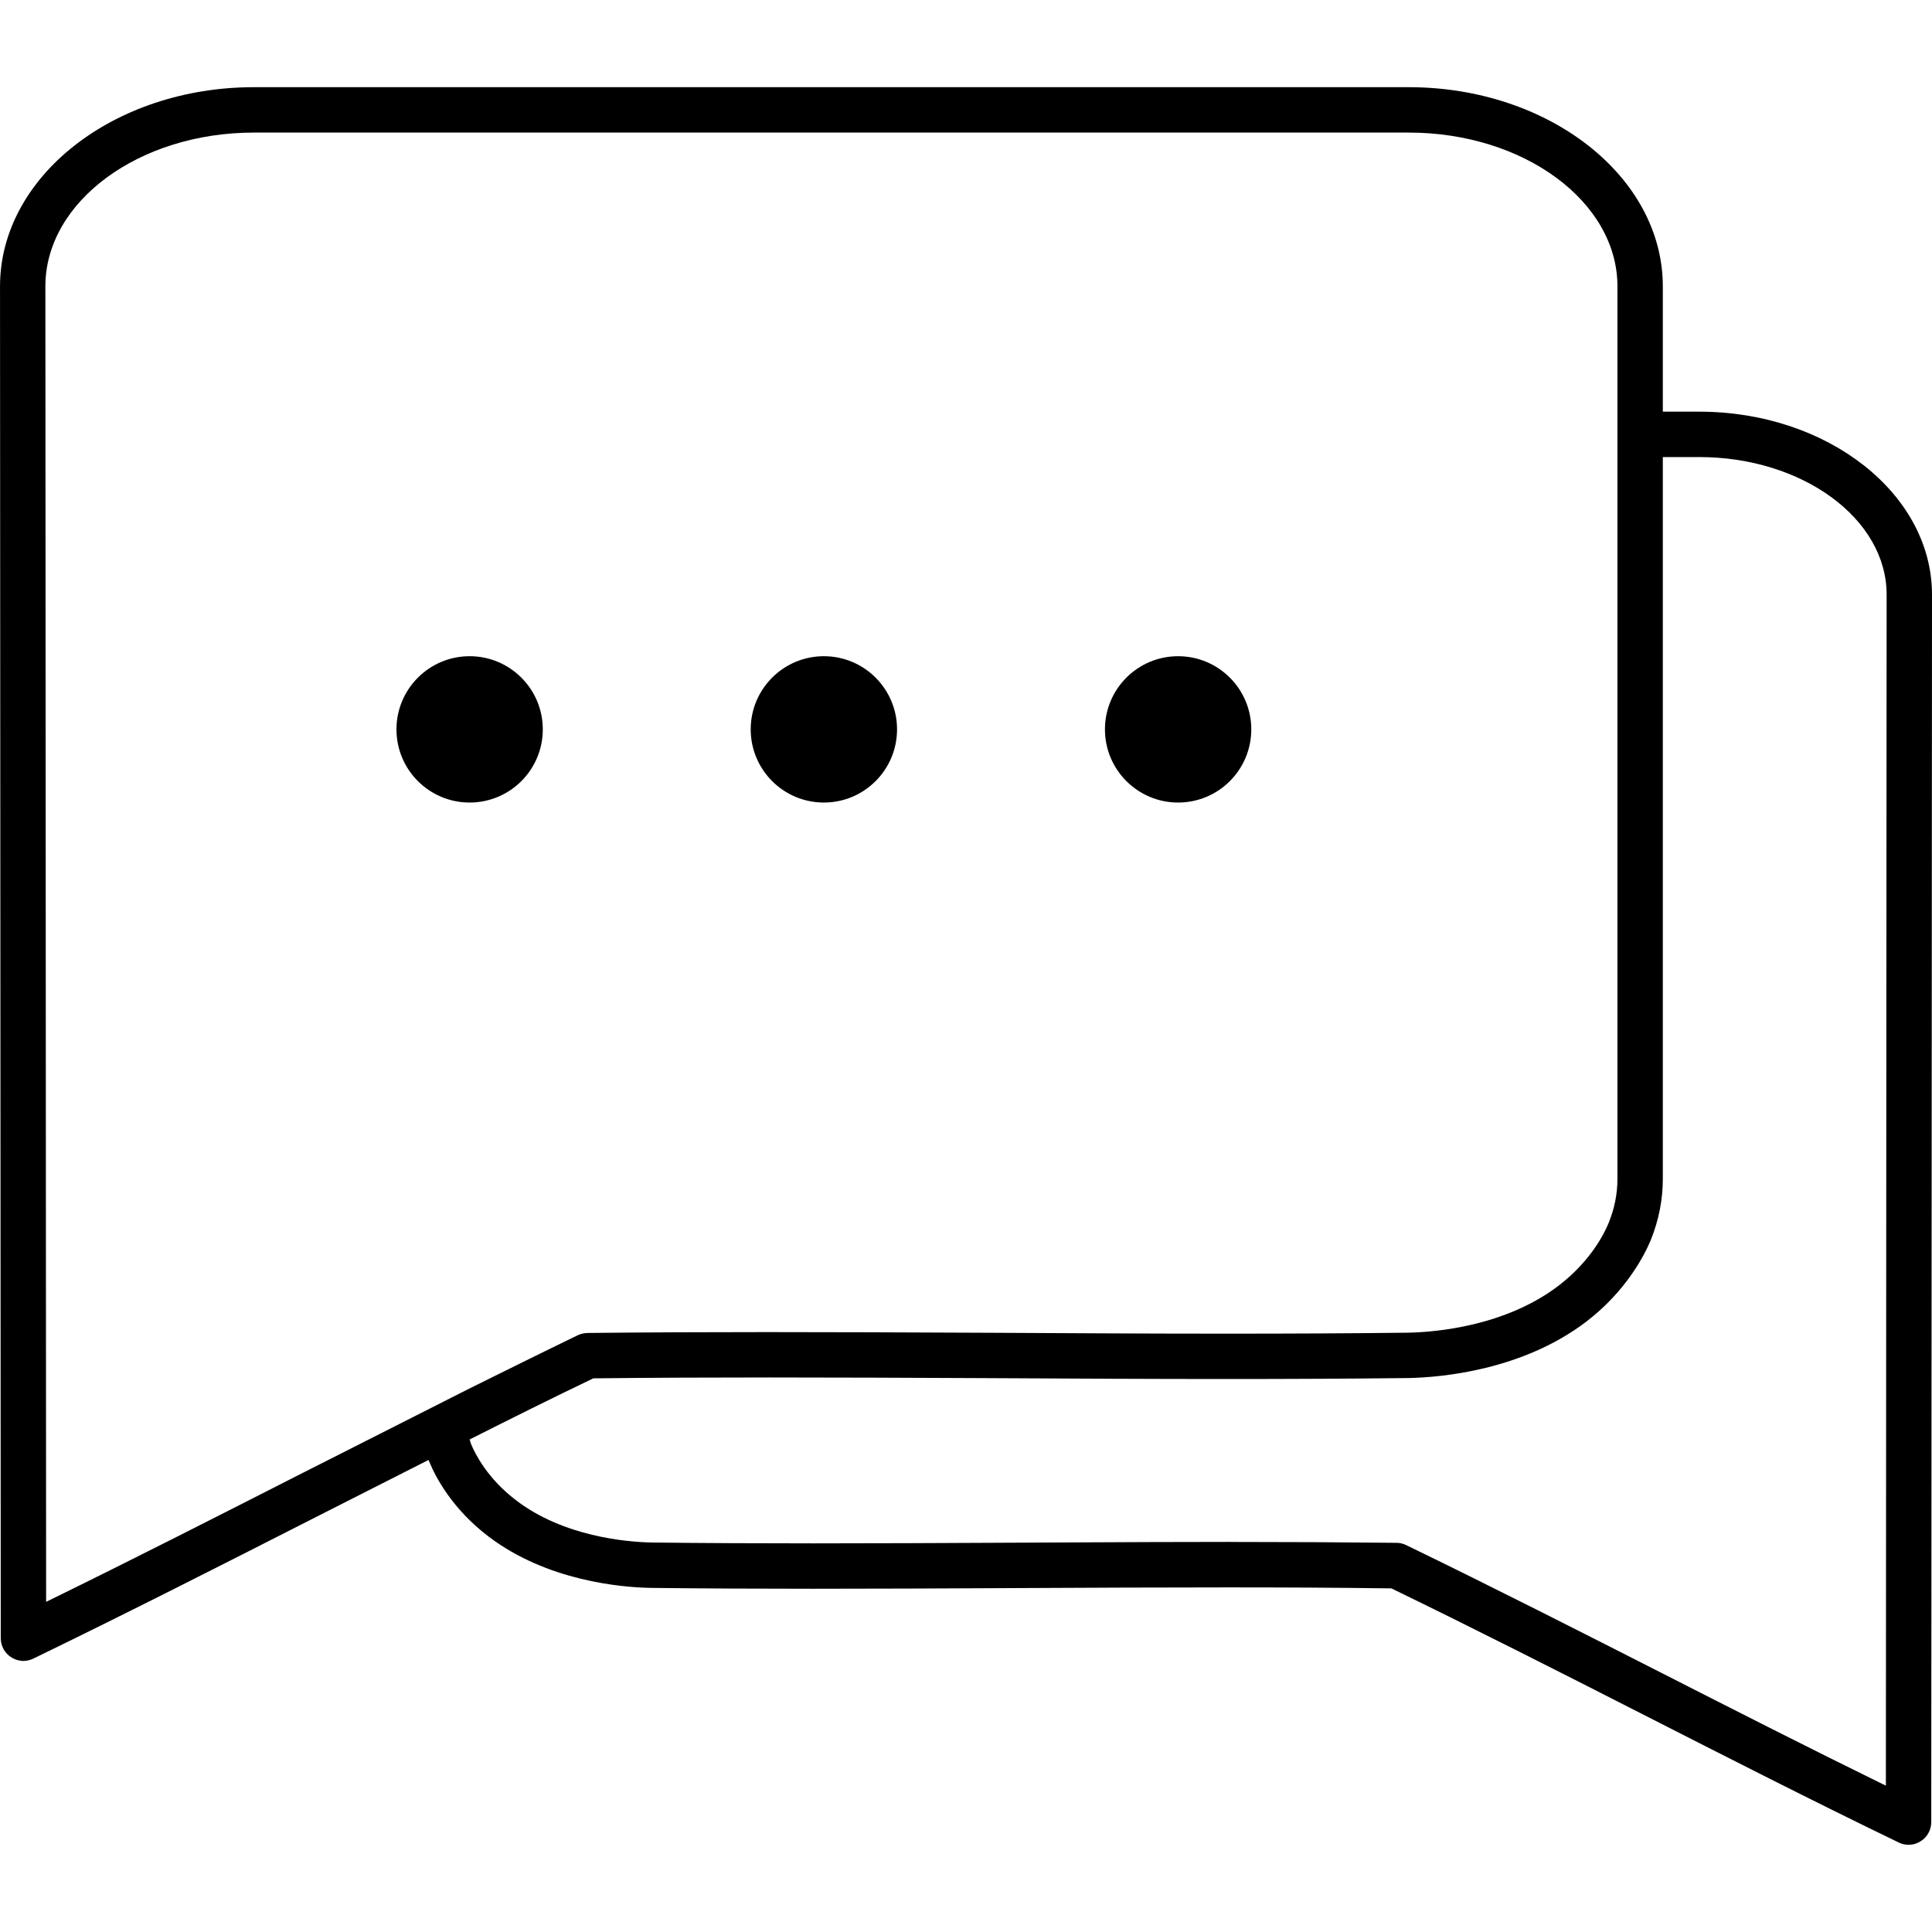
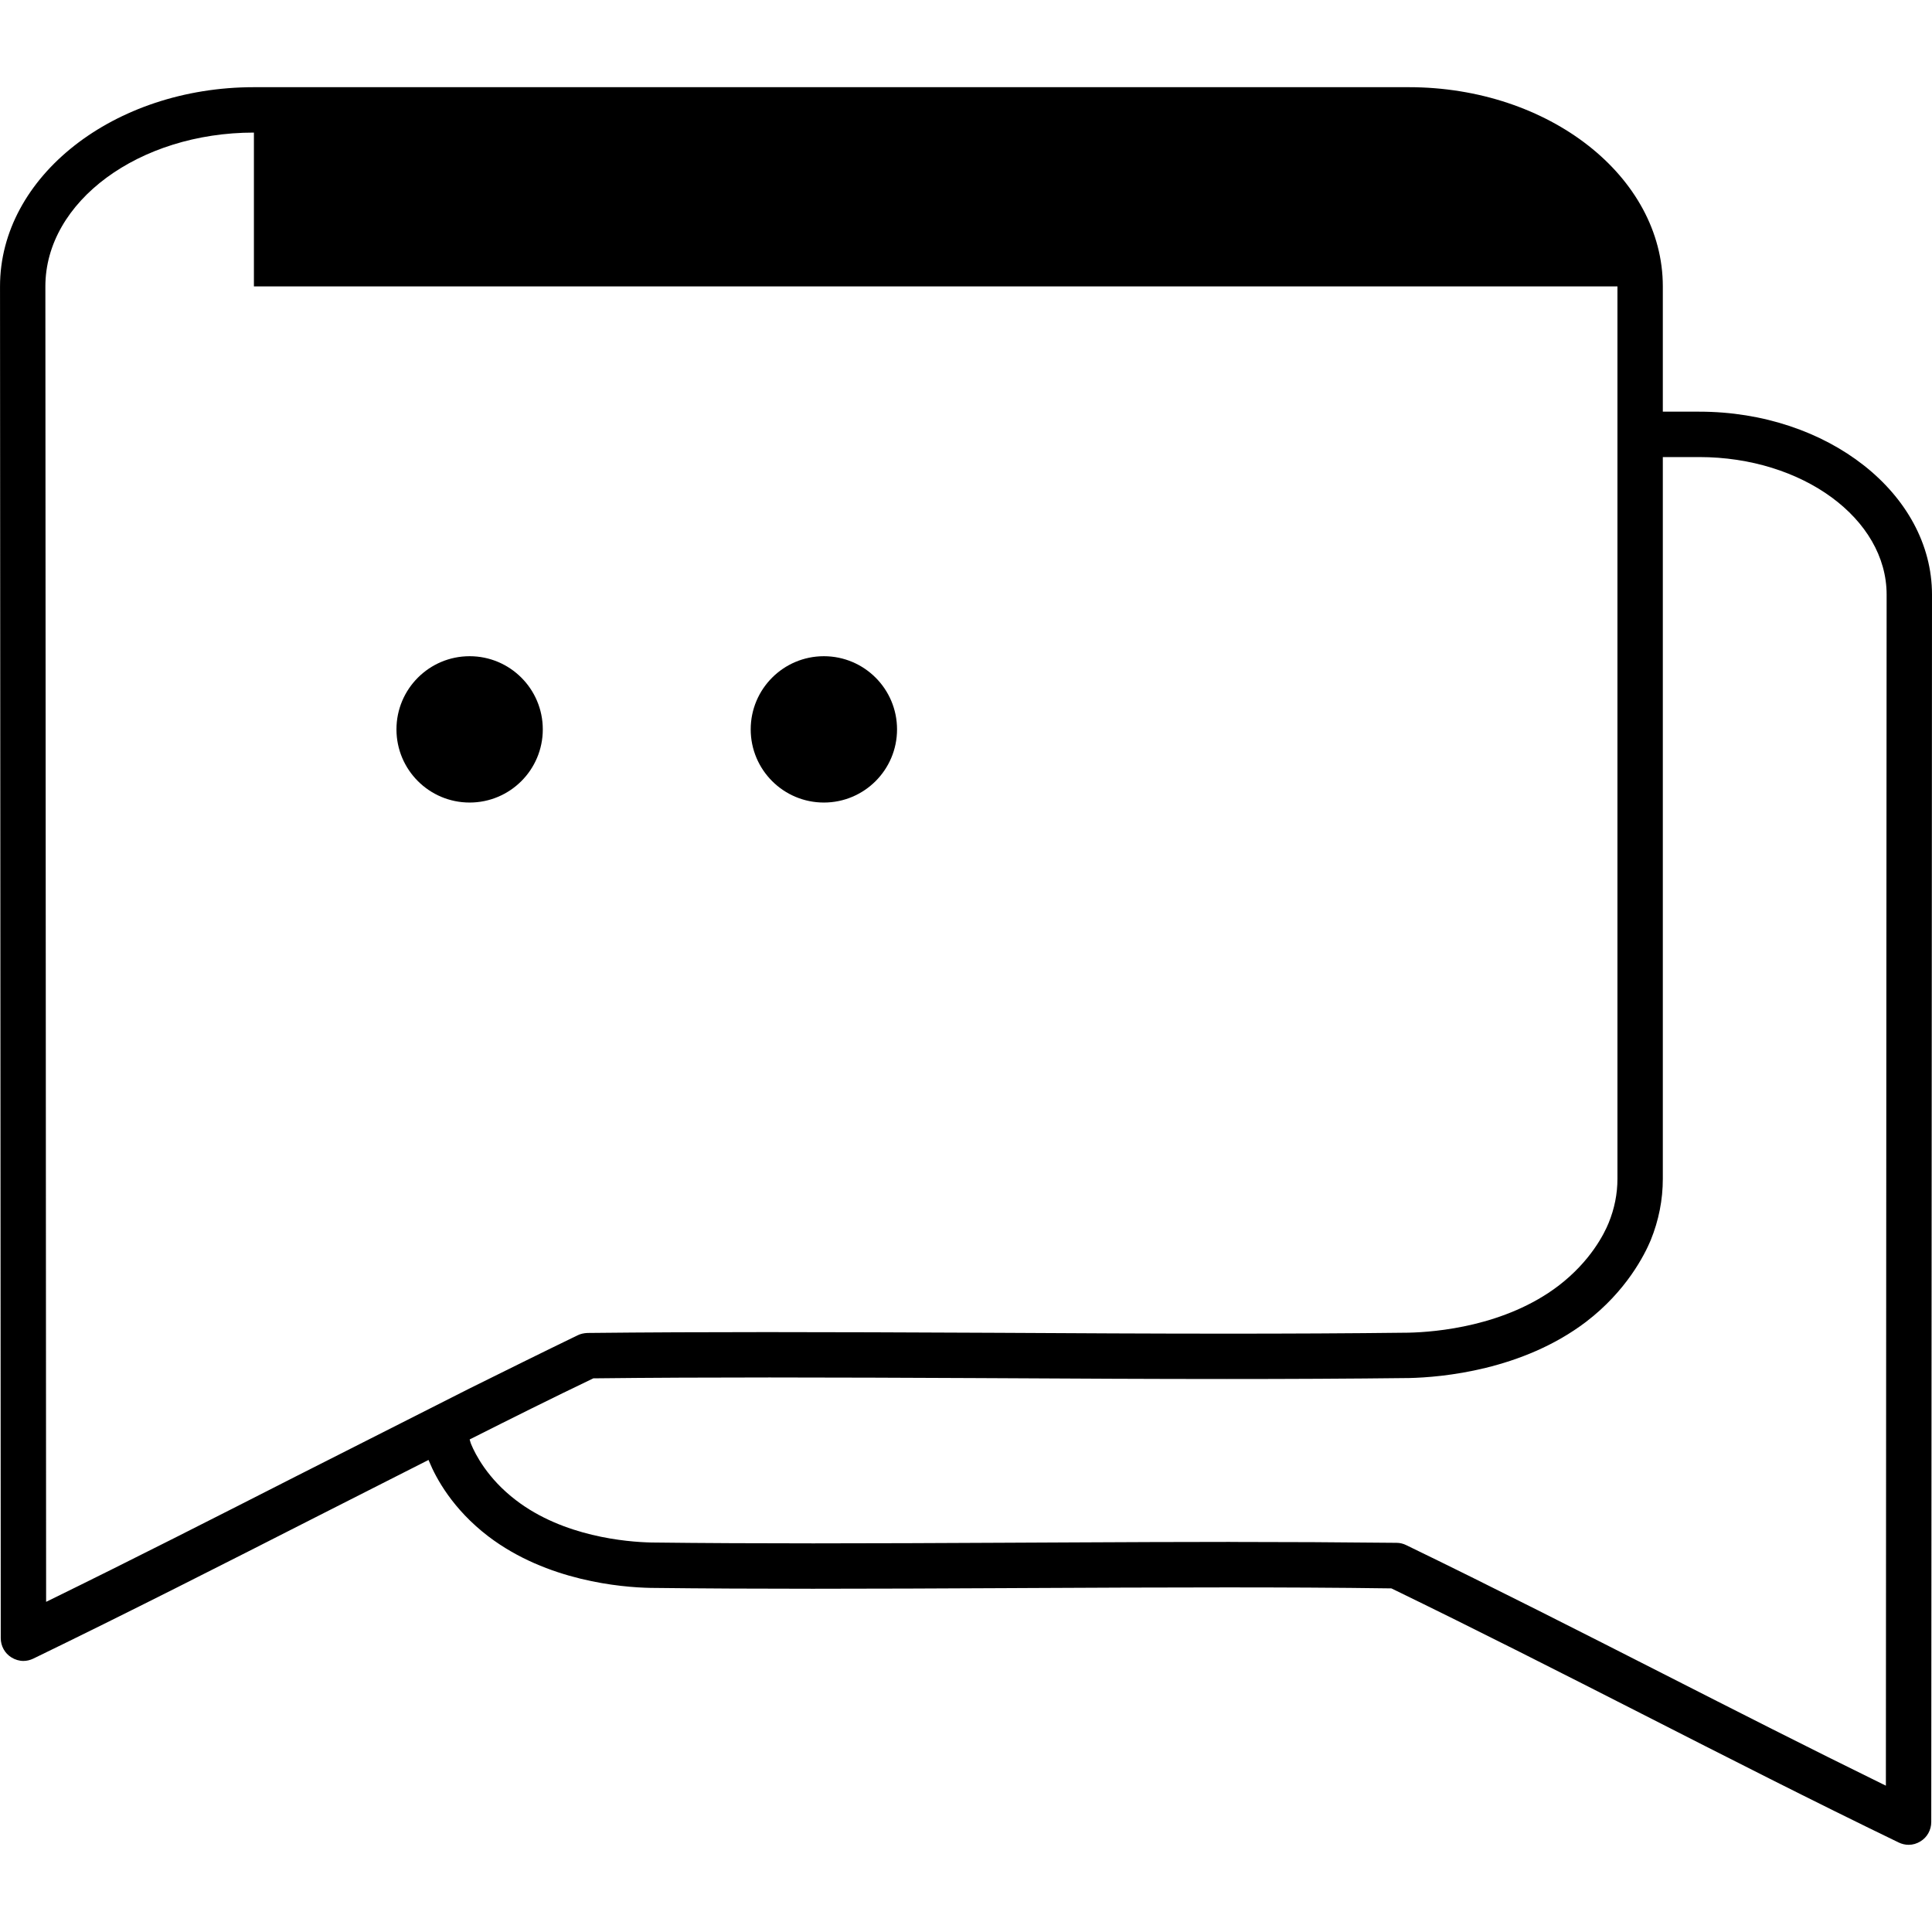
<svg xmlns="http://www.w3.org/2000/svg" id="Layer_1" data-name="Layer 1" viewBox="0 0 101 101">
-   <path d="M99.779,96.442c-.175,0-.356-.042-.52-.121-4.503-2.178-9.033-4.486-13.413-6.718-4.053-2.064-8.647-4.402-13.107-6.566-2.89-.041-5.758-.052-8.619-.052-3.566,0-7.121.017-10.609.034l-.994.005c-3.306.016-6.664.032-10.031.032-2.83,0-5.665-.012-8.481-.045-1.526-.031-5.406-.355-8.477-2.694-1.87-1.428-2.735-3.052-3.083-3.894l-.042-.101-5.904,2.995c-4.824,2.454-9.811,4.992-14.758,7.391-.166.08-.346.122-.52.122-.214,0-.436-.066-.626-.186-.343-.21-.556-.594-.556-1.004l-.038-70.67C0,9.23,5.955,4.558,13.274,4.558h60.371c7.324,0,13.283,4.672,13.283,10.414v6.549h1.903c6.71,0,12.169,4.29,12.169,9.564l-.039,64.167c0,.41-.213.795-.555,1.004-.197.124-.407.186-.628.186ZM64.313,80.609c2.899,0,5.806.015,8.697.046.17,0,.349.043.505.121,4.525,2.192,9.243,4.593,13.406,6.711,3.769,1.919,7.667,3.903,11.522,5.792l.146.071.039-62.265c0-3.965-4.395-7.191-9.797-7.191h-1.903v37.732c0,1.098-.214,2.177-.634,3.21-.31.743-1.259,2.646-3.377,4.264-3.337,2.539-7.575,2.902-9.243,2.94-3.167.037-6.353.051-9.532.051-4.02,0-8.027-.021-11.959-.043l-1.268-.006c-3.524-.015-7.101-.032-10.689-.032-3.07,0-6.15.012-9.207.046-2.154,1.03-4.274,2.09-6.392,3.157l-.075.038.023.08c.017.061.034.118.058.175.207.5.85,1.788,2.344,2.924,2.481,1.9,5.766,2.178,7.064,2.208,2.811.034,5.644.045,8.473.045,3.322,0,6.639-.016,9.903-.032l3.721-.018c2.703-.013,5.437-.026,8.175-.026ZM13.274,6.931c-6.012,0-10.902,3.607-10.902,8.041l.039,68.768.146-.071c4.357-2.132,8.878-4.434,12.867-6.465l9.097-4.606c1.898-.94,3.794-1.881,5.676-2.792.143-.072.319-.113.509-.122,3.107-.033,6.239-.045,9.364-.045,3.669,0,7.329.016,10.931.032l1.195.005c3.931.022,7.937.044,11.954.044,3.164,0,6.335-.013,9.481-.051,1.432-.031,5.061-.334,7.847-2.456,1.677-1.286,2.387-2.718,2.615-3.274.308-.751.463-1.528.463-2.312V14.972c0-4.434-4.895-8.041-10.911-8.041H13.274Z" />
+   <path d="M99.779,96.442c-.175,0-.356-.042-.52-.121-4.503-2.178-9.033-4.486-13.413-6.718-4.053-2.064-8.647-4.402-13.107-6.566-2.89-.041-5.758-.052-8.619-.052-3.566,0-7.121.017-10.609.034l-.994.005c-3.306.016-6.664.032-10.031.032-2.83,0-5.665-.012-8.481-.045-1.526-.031-5.406-.355-8.477-2.694-1.87-1.428-2.735-3.052-3.083-3.894l-.042-.101-5.904,2.995c-4.824,2.454-9.811,4.992-14.758,7.391-.166.08-.346.122-.52.122-.214,0-.436-.066-.626-.186-.343-.21-.556-.594-.556-1.004l-.038-70.67C0,9.23,5.955,4.558,13.274,4.558h60.371c7.324,0,13.283,4.672,13.283,10.414v6.549h1.903c6.71,0,12.169,4.29,12.169,9.564l-.039,64.167c0,.41-.213.795-.555,1.004-.197.124-.407.186-.628.186ZM64.313,80.609c2.899,0,5.806.015,8.697.046.17,0,.349.043.505.121,4.525,2.192,9.243,4.593,13.406,6.711,3.769,1.919,7.667,3.903,11.522,5.792l.146.071.039-62.265c0-3.965-4.395-7.191-9.797-7.191h-1.903v37.732c0,1.098-.214,2.177-.634,3.21-.31.743-1.259,2.646-3.377,4.264-3.337,2.539-7.575,2.902-9.243,2.94-3.167.037-6.353.051-9.532.051-4.02,0-8.027-.021-11.959-.043l-1.268-.006c-3.524-.015-7.101-.032-10.689-.032-3.07,0-6.15.012-9.207.046-2.154,1.03-4.274,2.09-6.392,3.157l-.075.038.023.08c.017.061.034.118.058.175.207.5.85,1.788,2.344,2.924,2.481,1.9,5.766,2.178,7.064,2.208,2.811.034,5.644.045,8.473.045,3.322,0,6.639-.016,9.903-.032l3.721-.018c2.703-.013,5.437-.026,8.175-.026ZM13.274,6.931c-6.012,0-10.902,3.607-10.902,8.041l.039,68.768.146-.071c4.357-2.132,8.878-4.434,12.867-6.465l9.097-4.606c1.898-.94,3.794-1.881,5.676-2.792.143-.072.319-.113.509-.122,3.107-.033,6.239-.045,9.364-.045,3.669,0,7.329.016,10.931.032l1.195.005c3.931.022,7.937.044,11.954.044,3.164,0,6.335-.013,9.481-.051,1.432-.031,5.061-.334,7.847-2.456,1.677-1.286,2.387-2.718,2.615-3.274.308-.751.463-1.528.463-2.312V14.972H13.274Z" />
  <g>
    <circle cx="24.551" cy="38.13" r="3.825" />
    <circle cx="43.07" cy="38.13" r="3.825" />
-     <circle cx="61.589" cy="38.13" r="3.825" />
  </g>
</svg>